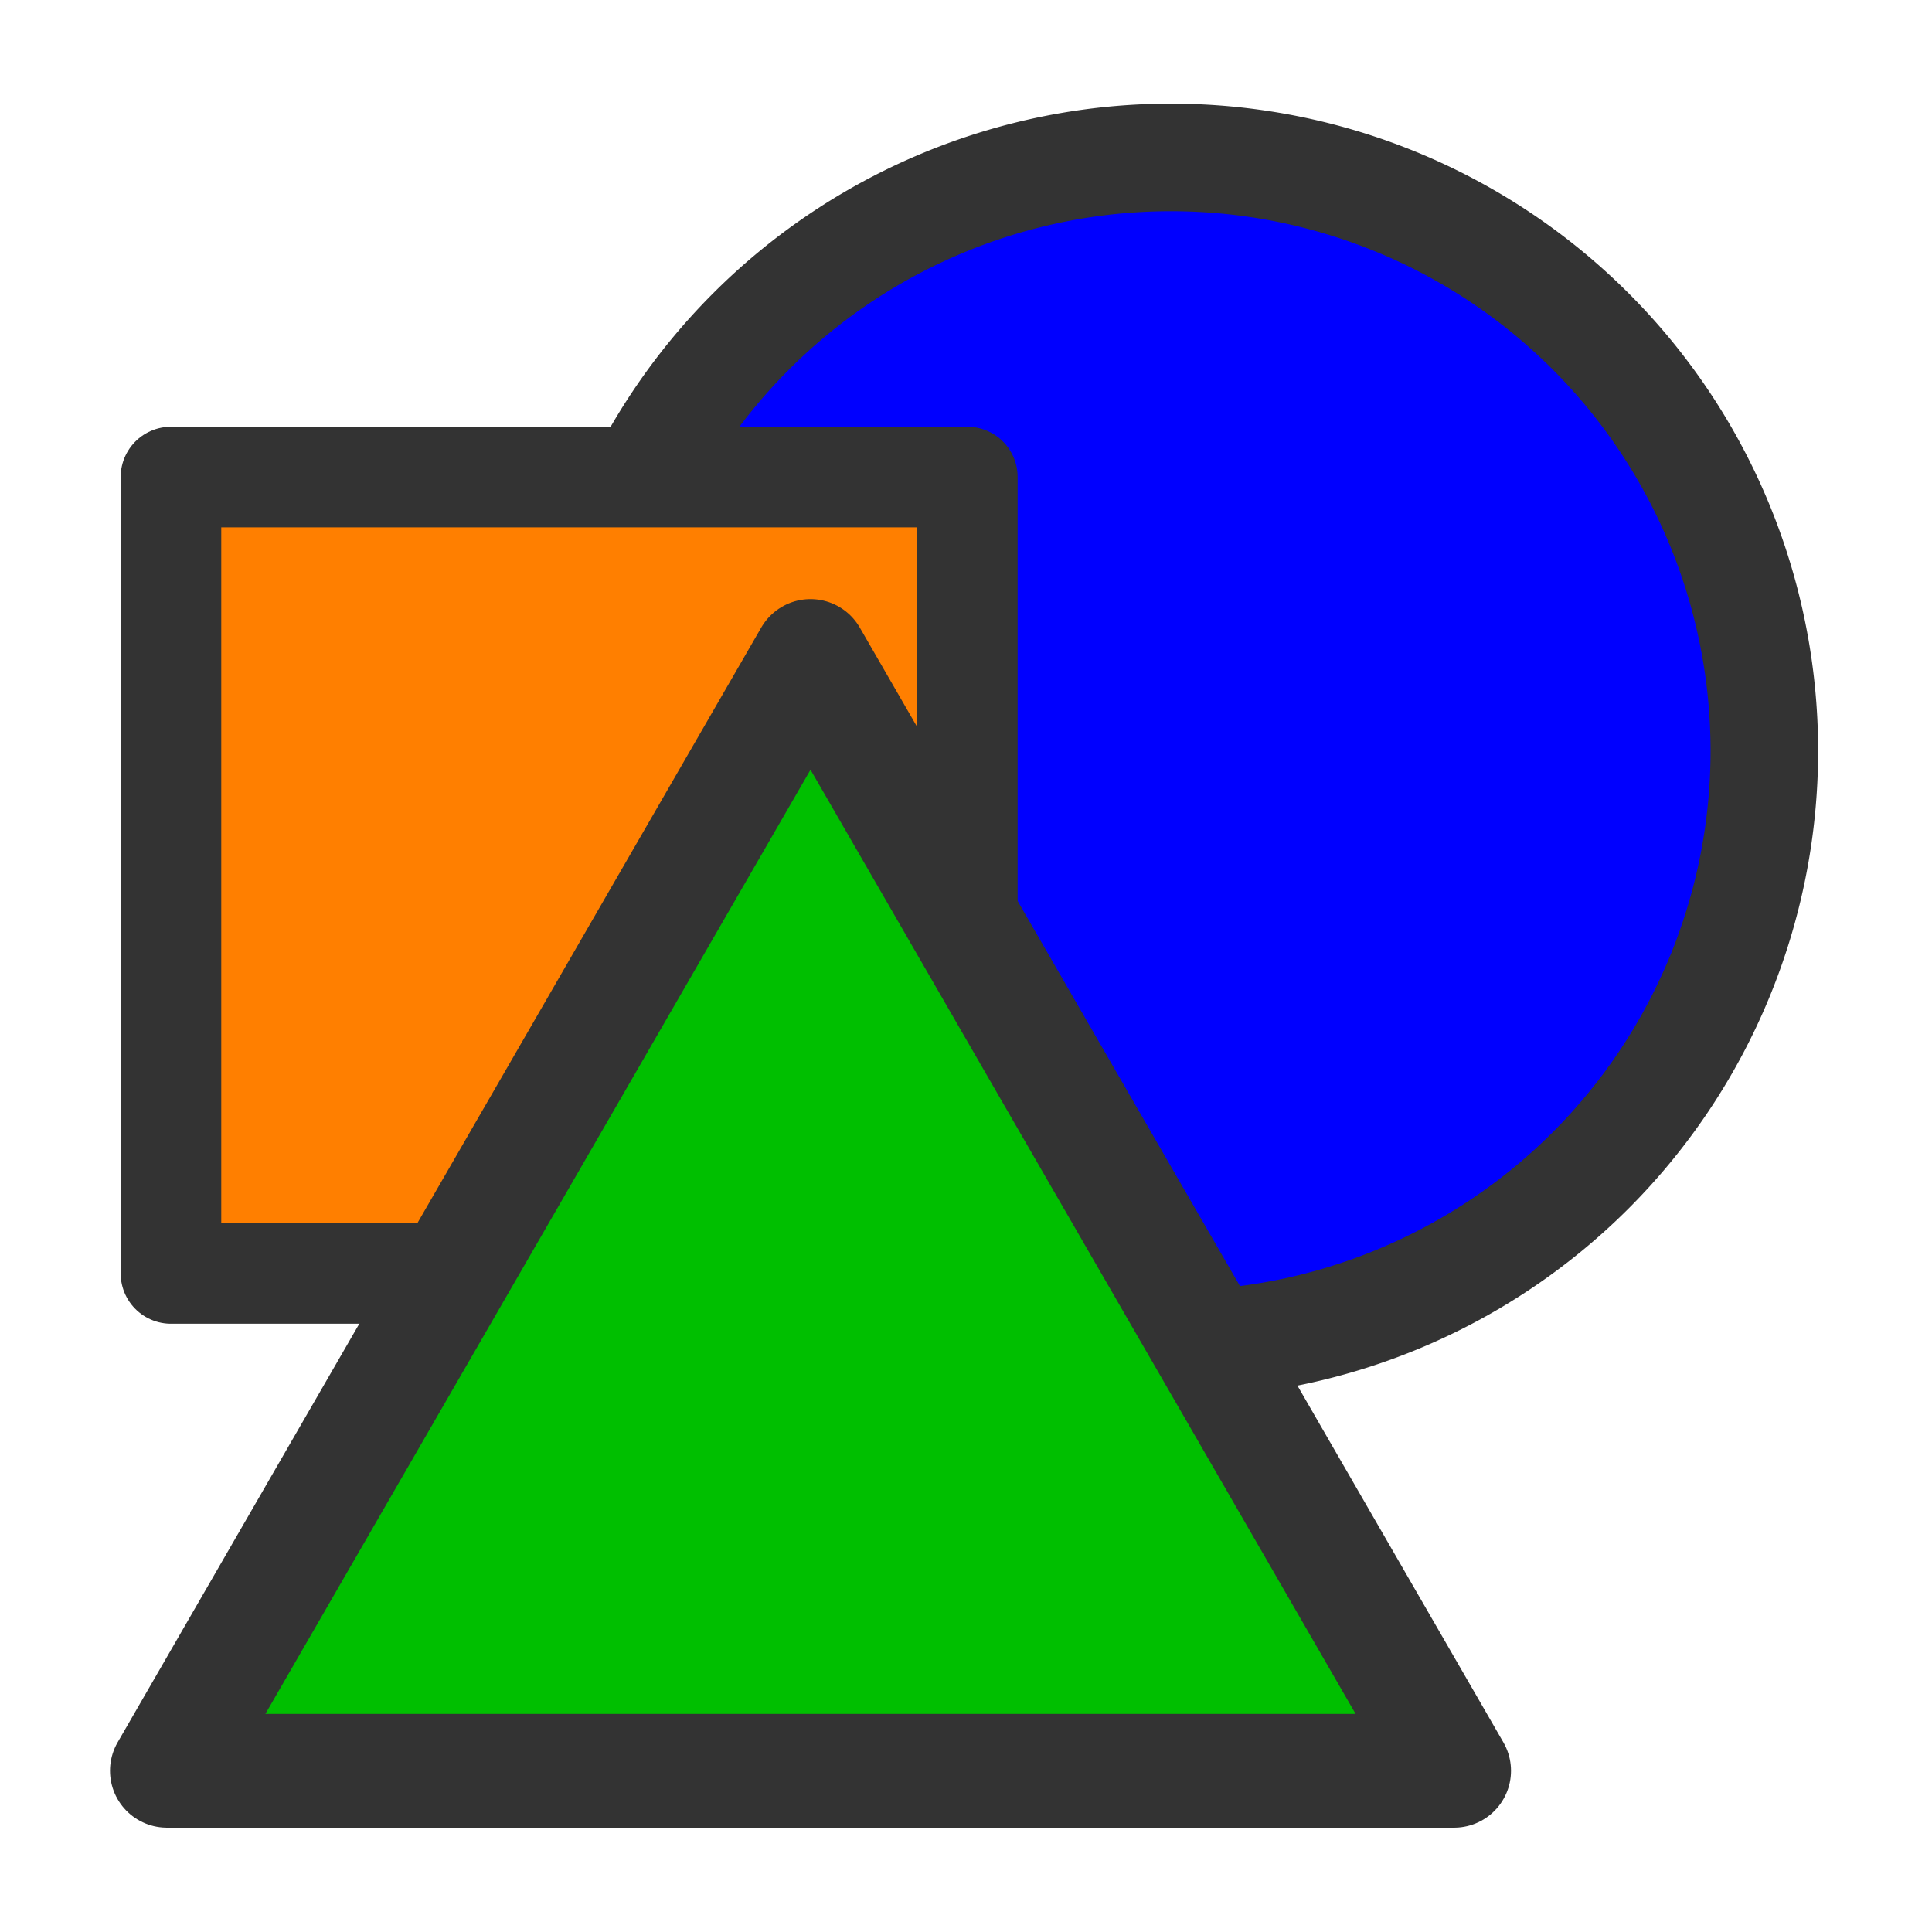
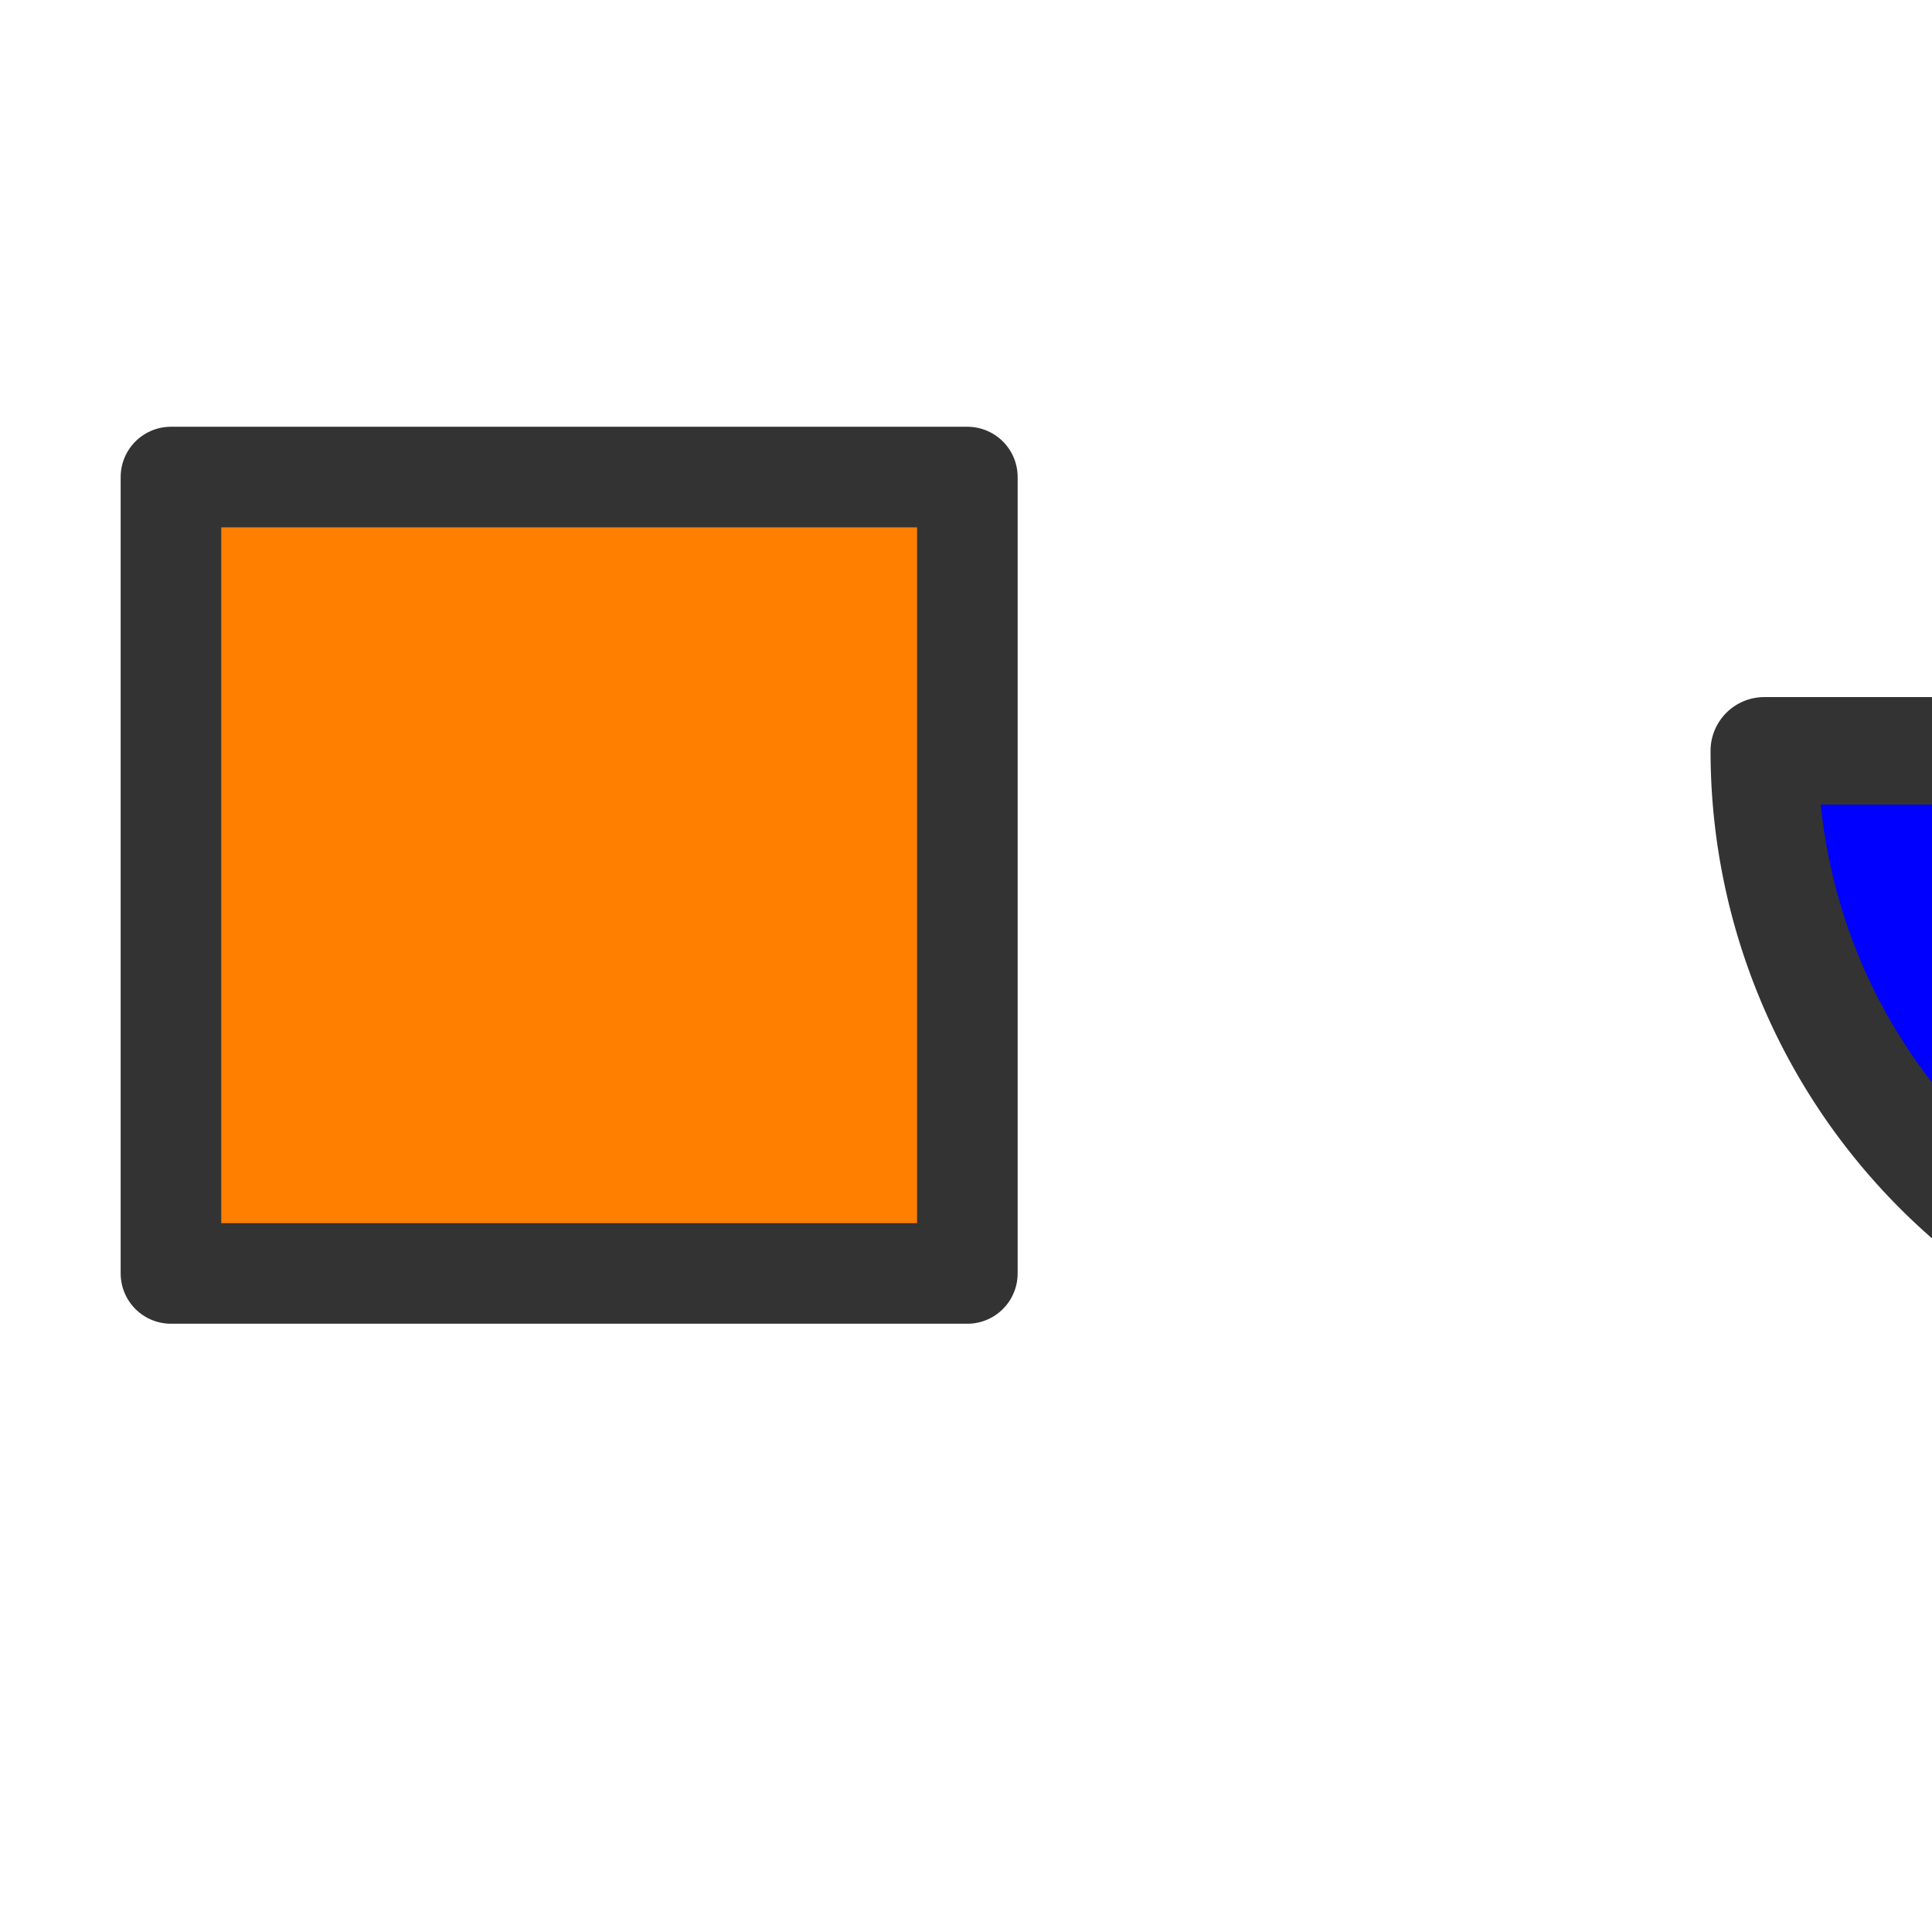
<svg xmlns="http://www.w3.org/2000/svg" width="60" height="60">
  <title>color shapes</title>
  <g>
    <title>Layer 1</title>
-     <path fill="#0000ff" fill-rule="evenodd" stroke="#333333" stroke-width="3.341" stroke-linecap="round" stroke-linejoin="round" id="path834" d="m54.793,23.319a18.43,18.43 0 1 0 -36.86,0a18.43,18.43 0 1 0 36.86,0z" />
+     <path fill="#0000ff" fill-rule="evenodd" stroke="#333333" stroke-width="3.341" stroke-linecap="round" stroke-linejoin="round" id="path834" d="m54.793,23.319a18.43,18.43 0 1 0 36.86,0z" />
    <rect fill="#ff7f00" fill-rule="evenodd" stroke="#333333" stroke-width="3.341" stroke-linecap="round" stroke-linejoin="round" y="13.754" x="4.319" width="26.452" transform="matrix(0.935,0,0,0.935,1.271,1.955) " id="rect835" height="26.452" />
-     <polygon fill="#00bf00" fill-rule="evenodd" stroke="#333333" stroke-width="3.533" stroke-linecap="round" stroke-linejoin="round" points="45.159,54.993 5.183,54.993 25.171,20.372 45.159,54.993 " id="polygon833" />
  </g>
</svg>